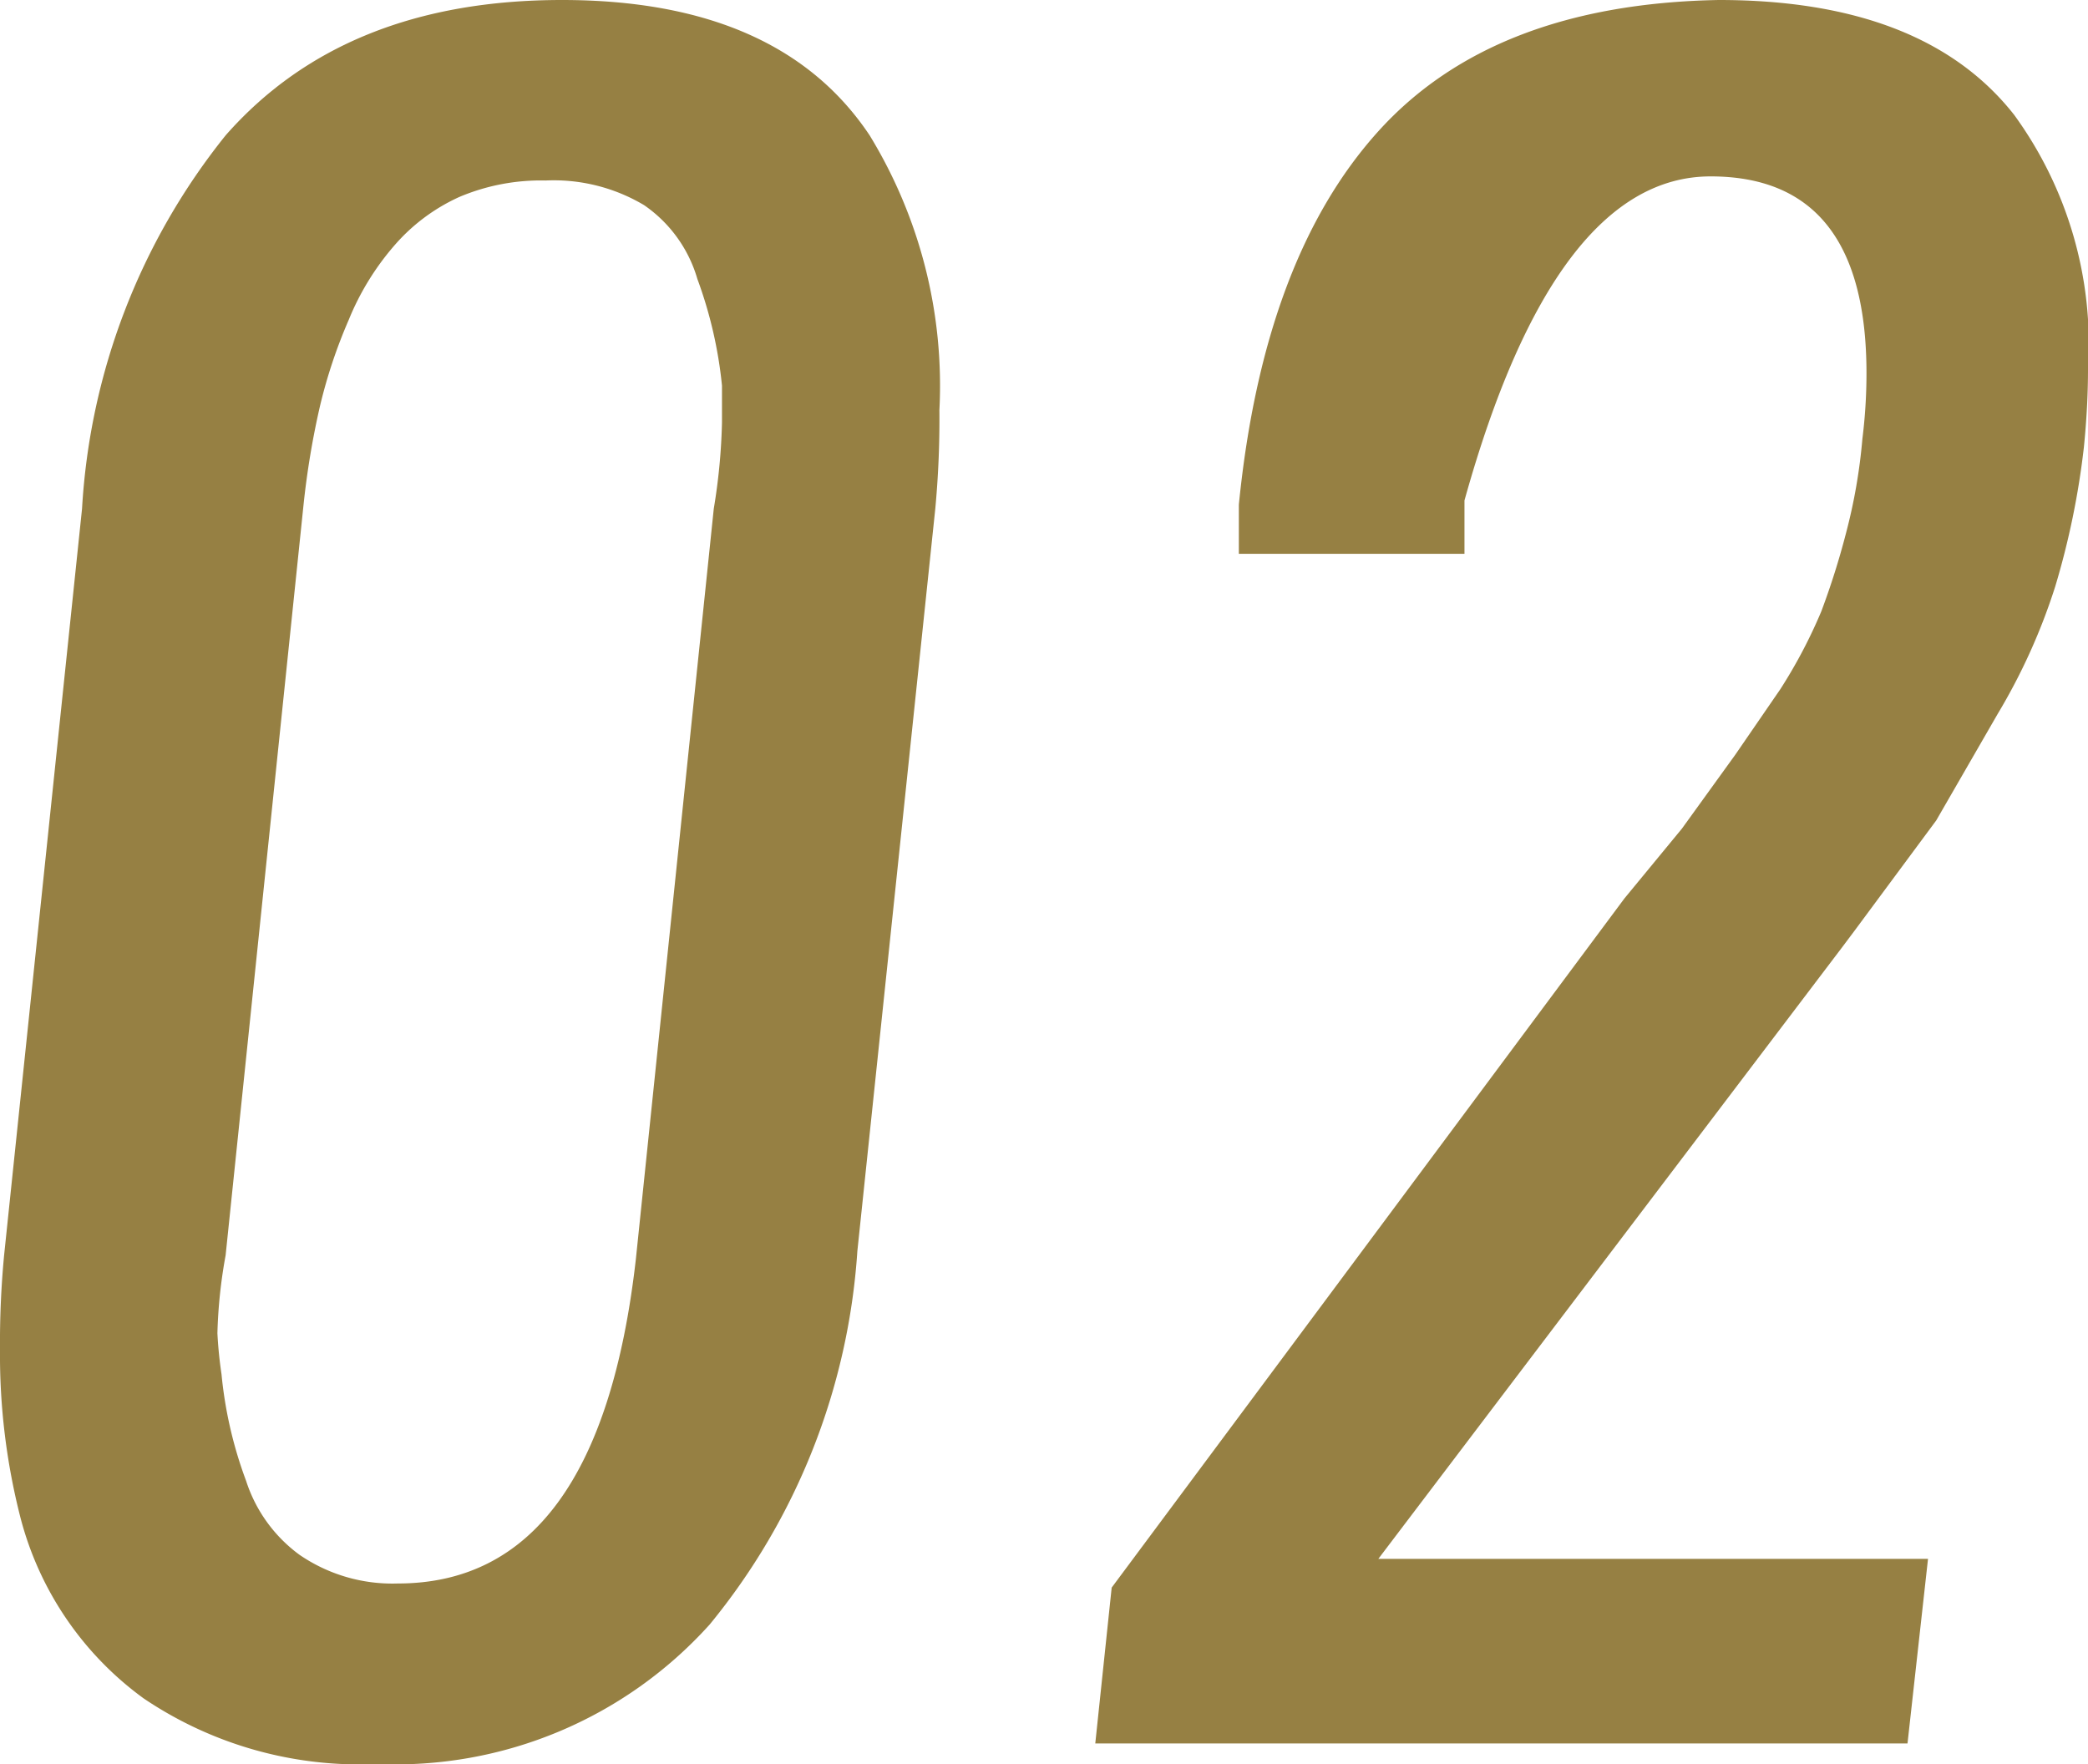
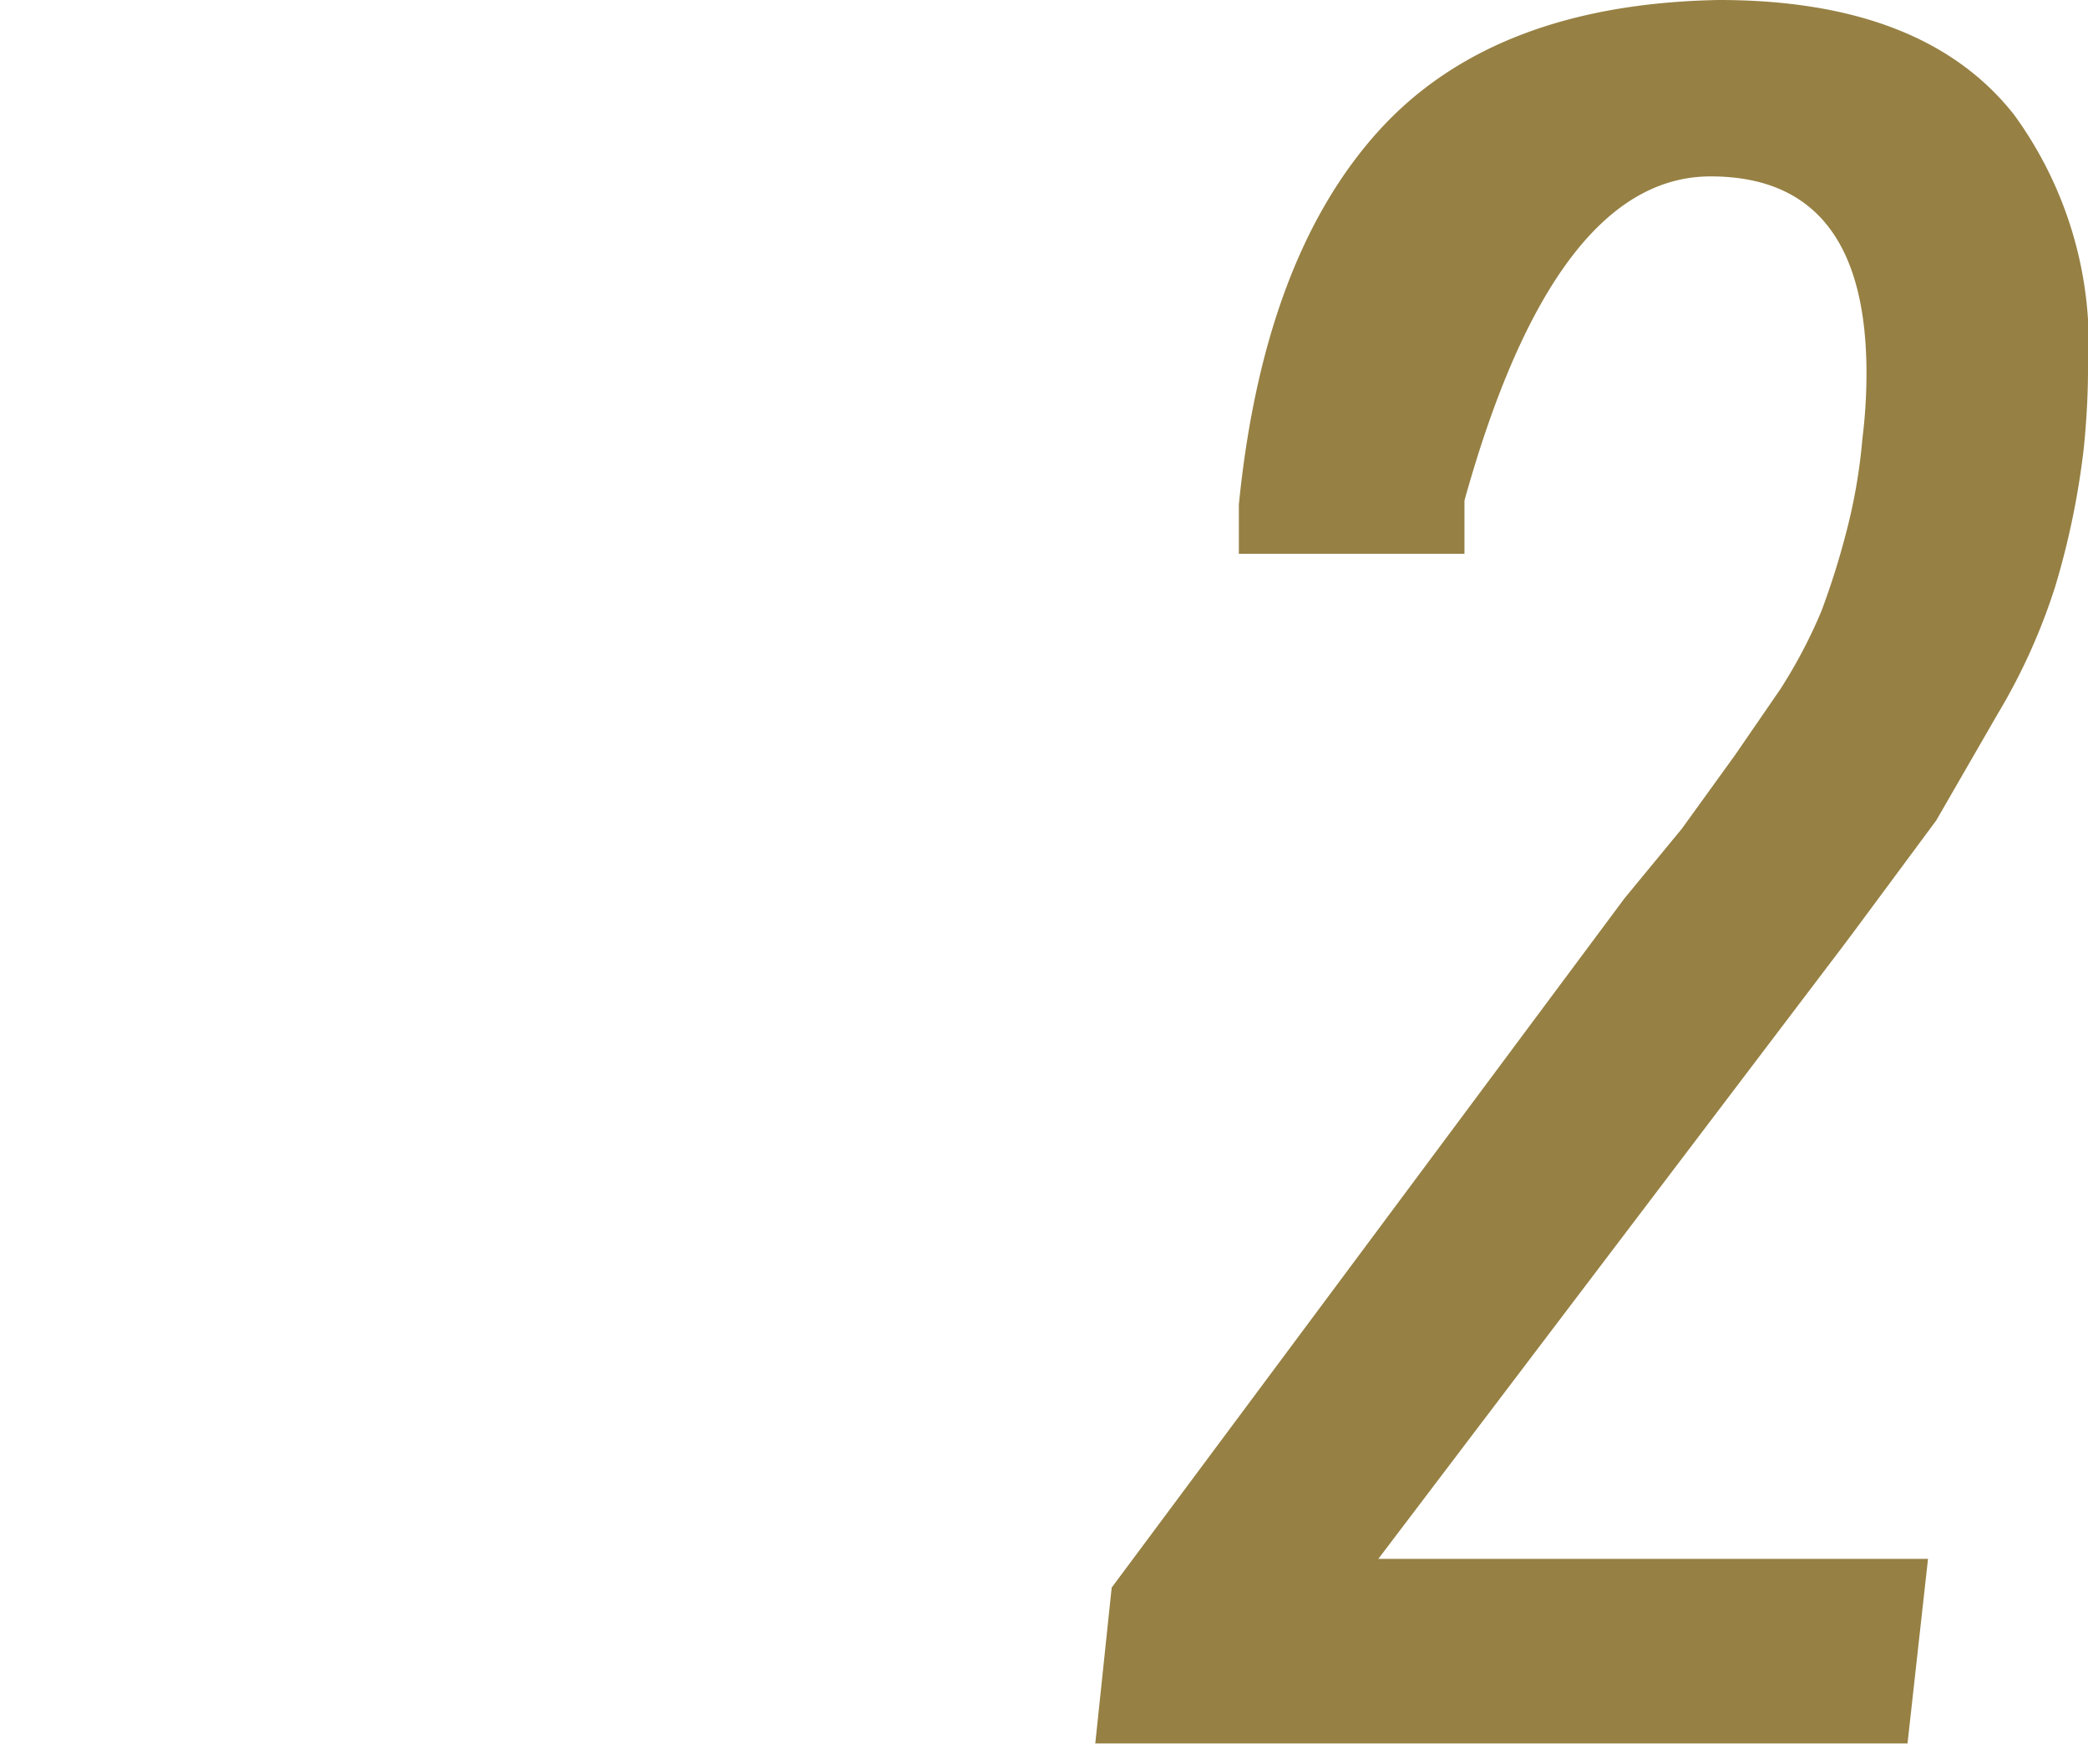
<svg xmlns="http://www.w3.org/2000/svg" width="50.9" height="43" viewBox="0 0 50.9 43">
  <title>num_02_new</title>
  <g id="Layer_2" data-name="Layer 2">
    <g id="contents">
-       <path d="M9.2,43a9.4,9.4,0,0,1-5.7-1.6A7.9,7.9,0,0,1,.5,37,16,16,0,0,1,0,32.9a22.5,22.5,0,0,1,.1-2.3L2,12.4A16,16,0,0,1,5.5,3.3Q8.4,0,13.7,0t7.5,3.3a11.7,11.7,0,0,1,1.7,6.7,23.4,23.4,0,0,1-.1,2.4L20.9,30.5a16,16,0,0,1-3.6,9.1A10.3,10.3,0,0,1,9.2,43Zm.5-4.4q4.9,0,5.8-7.9l1.9-18.3a14.7,14.7,0,0,0,.2-2.1q0-.4,0-.9A10.5,10.5,0,0,0,17,6.8a3.3,3.3,0,0,0-1.3-1.8,4.3,4.3,0,0,0-2.4-.6,5.1,5.1,0,0,0-2.1.4A4.6,4.6,0,0,0,9.6,6,6.5,6.5,0,0,0,8.5,7.8a12.5,12.5,0,0,0-.7,2.1,20.1,20.1,0,0,0-.4,2.4L5.5,30.6a12.2,12.2,0,0,0-.2,1.9,10.4,10.4,0,0,0,.1,1A10.2,10.2,0,0,0,6,36.1a3.6,3.6,0,0,0,1.3,1.8A4,4,0,0,0,9.7,38.6Z" fill="#968043" />
      <path d="M26.7,42.5l.4-3.8L39.6,21.9,41,20.2l1.3-1.8,1.1-1.6a12.4,12.4,0,0,0,1-1.9,18.8,18.8,0,0,0,.6-1.9,13.5,13.5,0,0,0,.4-2.3q.1-.8.1-1.6,0-4.8-3.8-4.8t-6,7.9v1.3H30.2V12.3q.6-6,3.4-9.1T41.9,0q5,0,7.2,2.8A9.5,9.5,0,0,1,50.9,9q0,.9-.1,1.9a19.4,19.4,0,0,1-.7,3.4,14.7,14.7,0,0,1-1.4,3.1L47.2,20l-2,2.7-.3.4L33.6,38H47l-.5,4.5Z" fill="#968043" />
    </g>
  </g>
</svg>